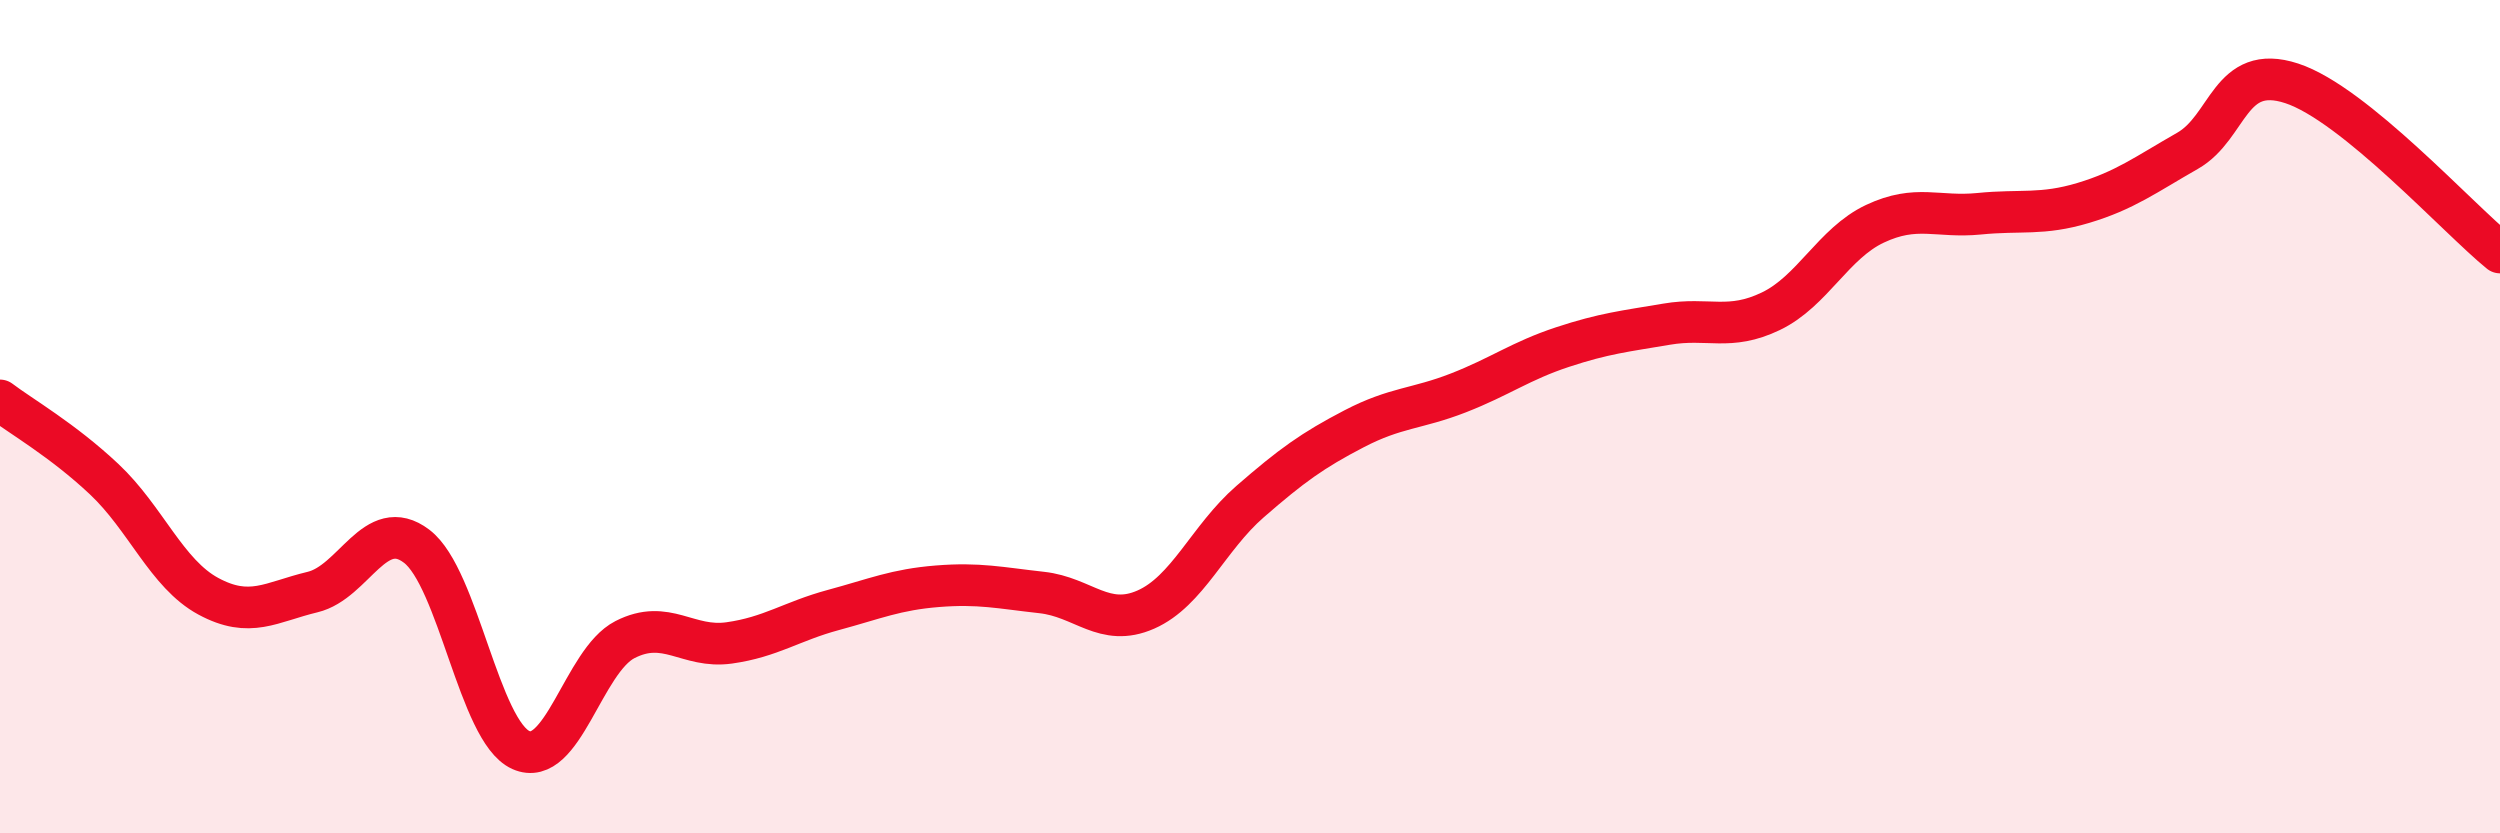
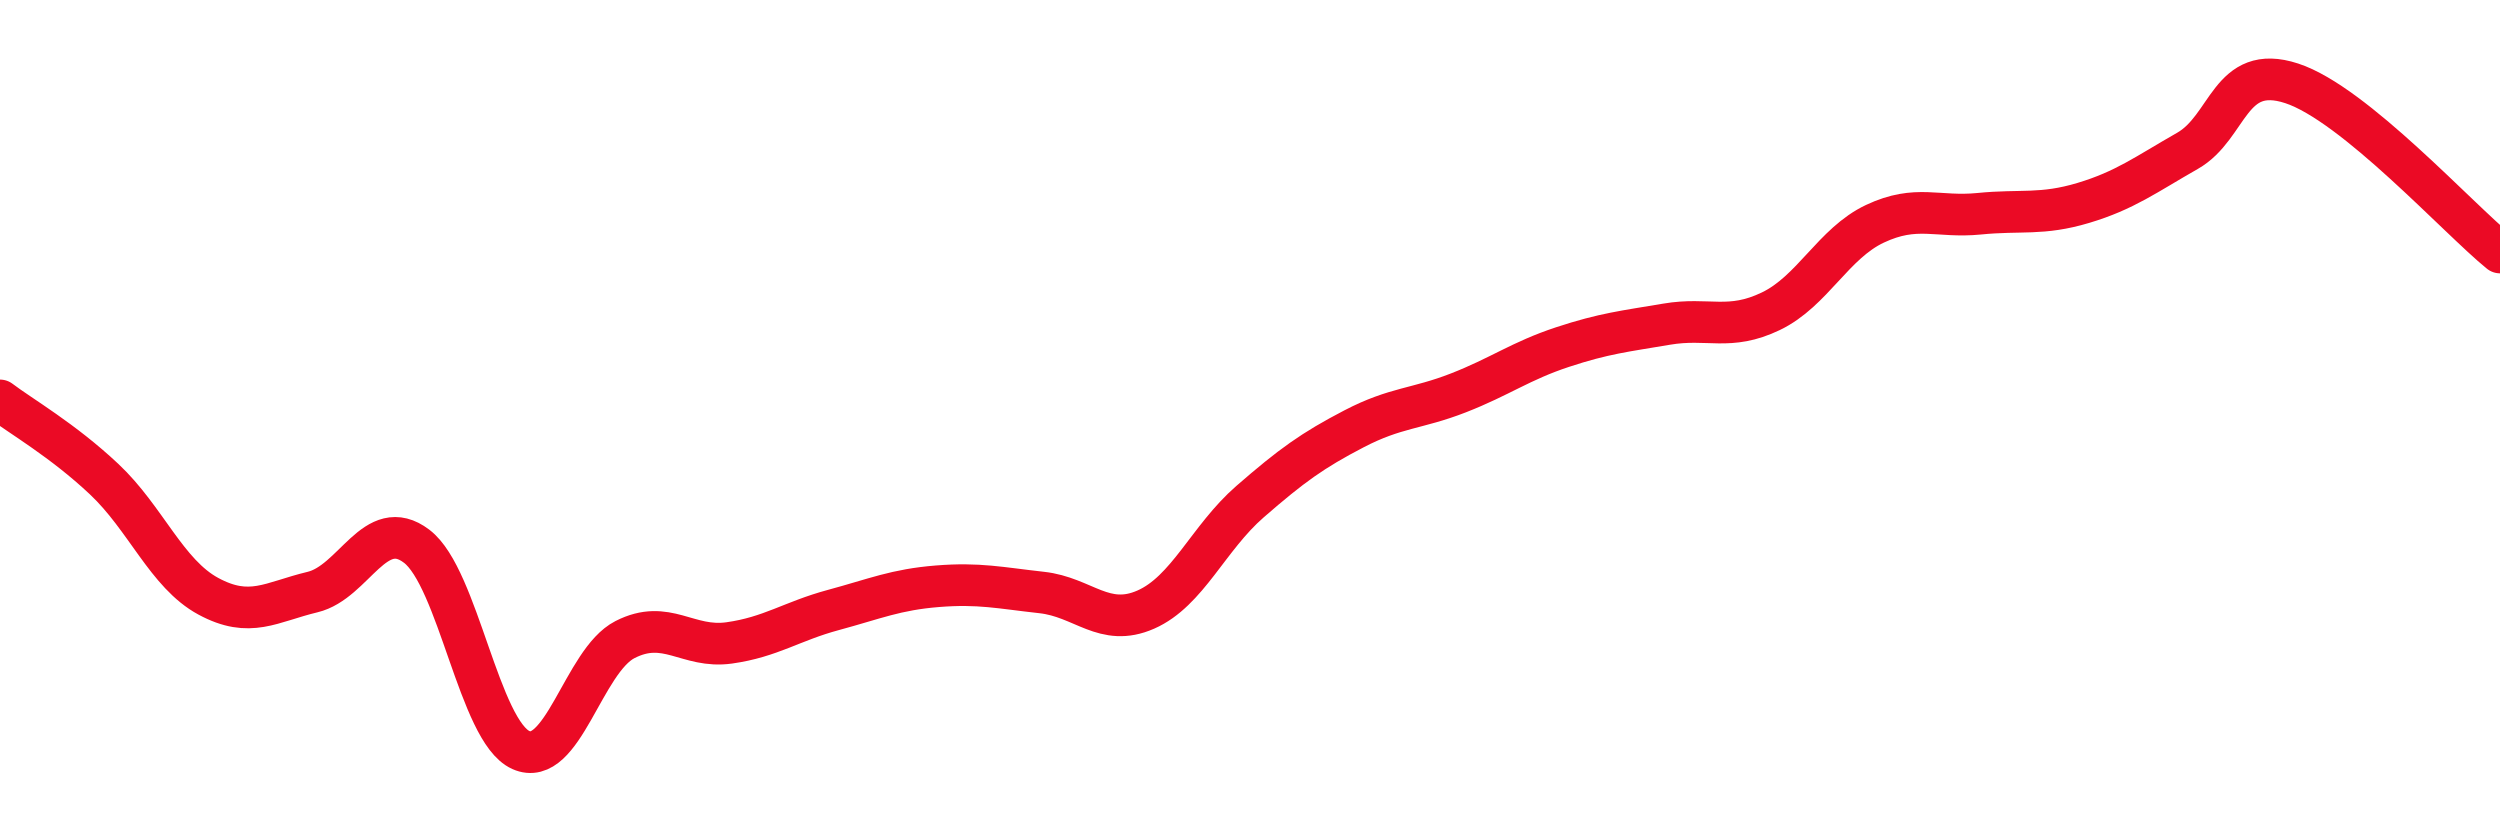
<svg xmlns="http://www.w3.org/2000/svg" width="60" height="20" viewBox="0 0 60 20">
-   <path d="M 0,9.61 C 0.5,9.99 1.5,10.56 2.5,11.5 C 3.5,12.44 4,13.77 5,14.31 C 6,14.85 6.5,14.45 7.5,14.21 C 8.5,13.97 9,12.35 10,13.11 C 11,13.87 11.5,17.55 12.5,18 C 13.5,18.45 14,15.86 15,15.35 C 16,14.84 16.5,15.57 17.5,15.43 C 18.5,15.29 19,14.91 20,14.64 C 21,14.37 21.5,14.15 22.5,14.07 C 23.5,13.99 24,14.11 25,14.22 C 26,14.33 26.5,15.07 27.5,14.63 C 28.5,14.19 29,12.91 30,12.04 C 31,11.17 31.5,10.81 32.5,10.29 C 33.5,9.77 34,9.82 35,9.43 C 36,9.04 36.5,8.66 37.5,8.33 C 38.5,8 39,7.95 40,7.78 C 41,7.61 41.5,7.95 42.5,7.47 C 43.5,6.99 44,5.84 45,5.37 C 46,4.9 46.5,5.23 47.5,5.13 C 48.5,5.03 49,5.17 50,4.87 C 51,4.57 51.5,4.19 52.5,3.62 C 53.5,3.05 53.5,1.51 55,2 C 56.5,2.49 59,5.25 60,6.06L60 20L0 20Z" fill="#EB0A25" opacity="0.1" stroke-linecap="round" stroke-linejoin="round" />
  <path d="M 0,9.61 C 0.5,9.99 1.5,10.56 2.5,11.5 C 3.5,12.44 4,13.77 5,14.31 C 6,14.85 6.5,14.45 7.5,14.21 C 8.5,13.97 9,12.35 10,13.11 C 11,13.87 11.5,17.55 12.5,18 C 13.5,18.45 14,15.86 15,15.35 C 16,14.84 16.5,15.57 17.5,15.43 C 18.5,15.29 19,14.91 20,14.64 C 21,14.37 21.5,14.15 22.5,14.07 C 23.5,13.99 24,14.11 25,14.22 C 26,14.33 26.5,15.07 27.5,14.63 C 28.5,14.19 29,12.91 30,12.04 C 31,11.17 31.5,10.81 32.5,10.29 C 33.5,9.77 34,9.82 35,9.43 C 36,9.04 36.5,8.66 37.5,8.33 C 38.5,8 39,7.95 40,7.78 C 41,7.61 41.5,7.95 42.5,7.47 C 43.5,6.99 44,5.84 45,5.37 C 46,4.9 46.5,5.23 47.5,5.13 C 48.5,5.03 49,5.17 50,4.87 C 51,4.57 51.5,4.19 52.5,3.62 C 53.5,3.05 53.5,1.51 55,2 C 56.5,2.49 59,5.25 60,6.06" stroke="#EB0A25" stroke-width="1" fill="none" stroke-linecap="round" stroke-linejoin="round" />
</svg>